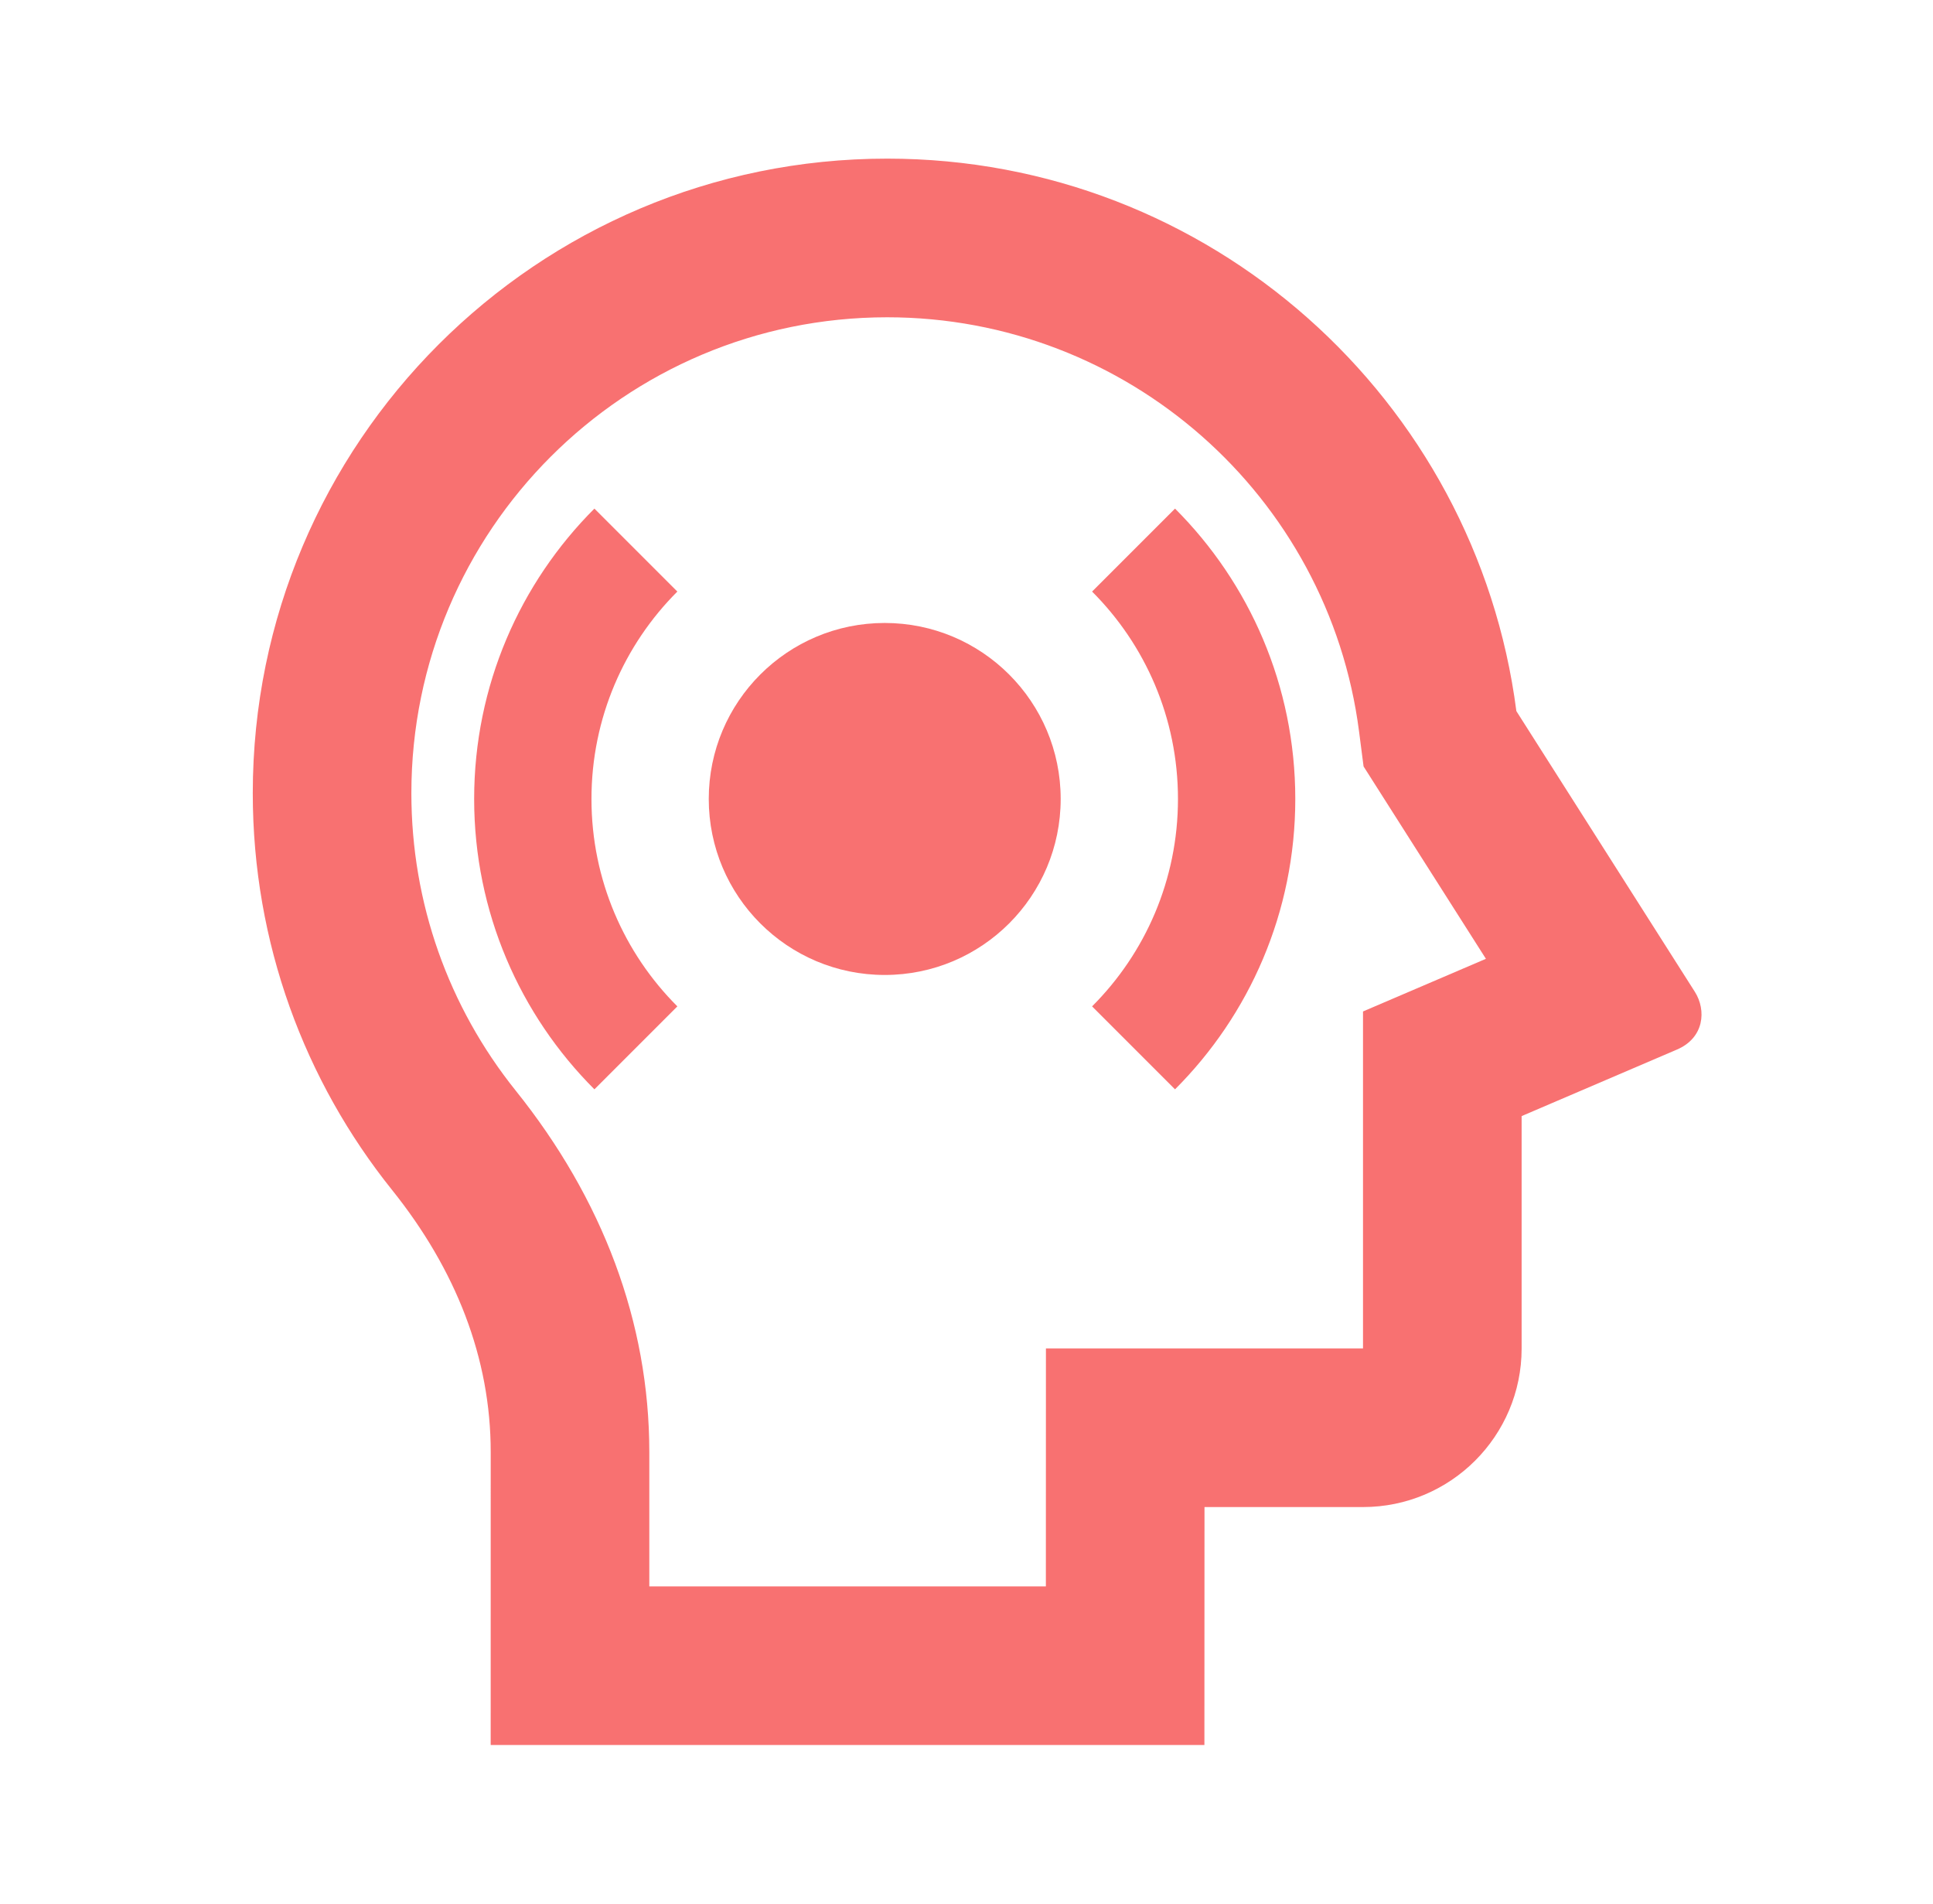
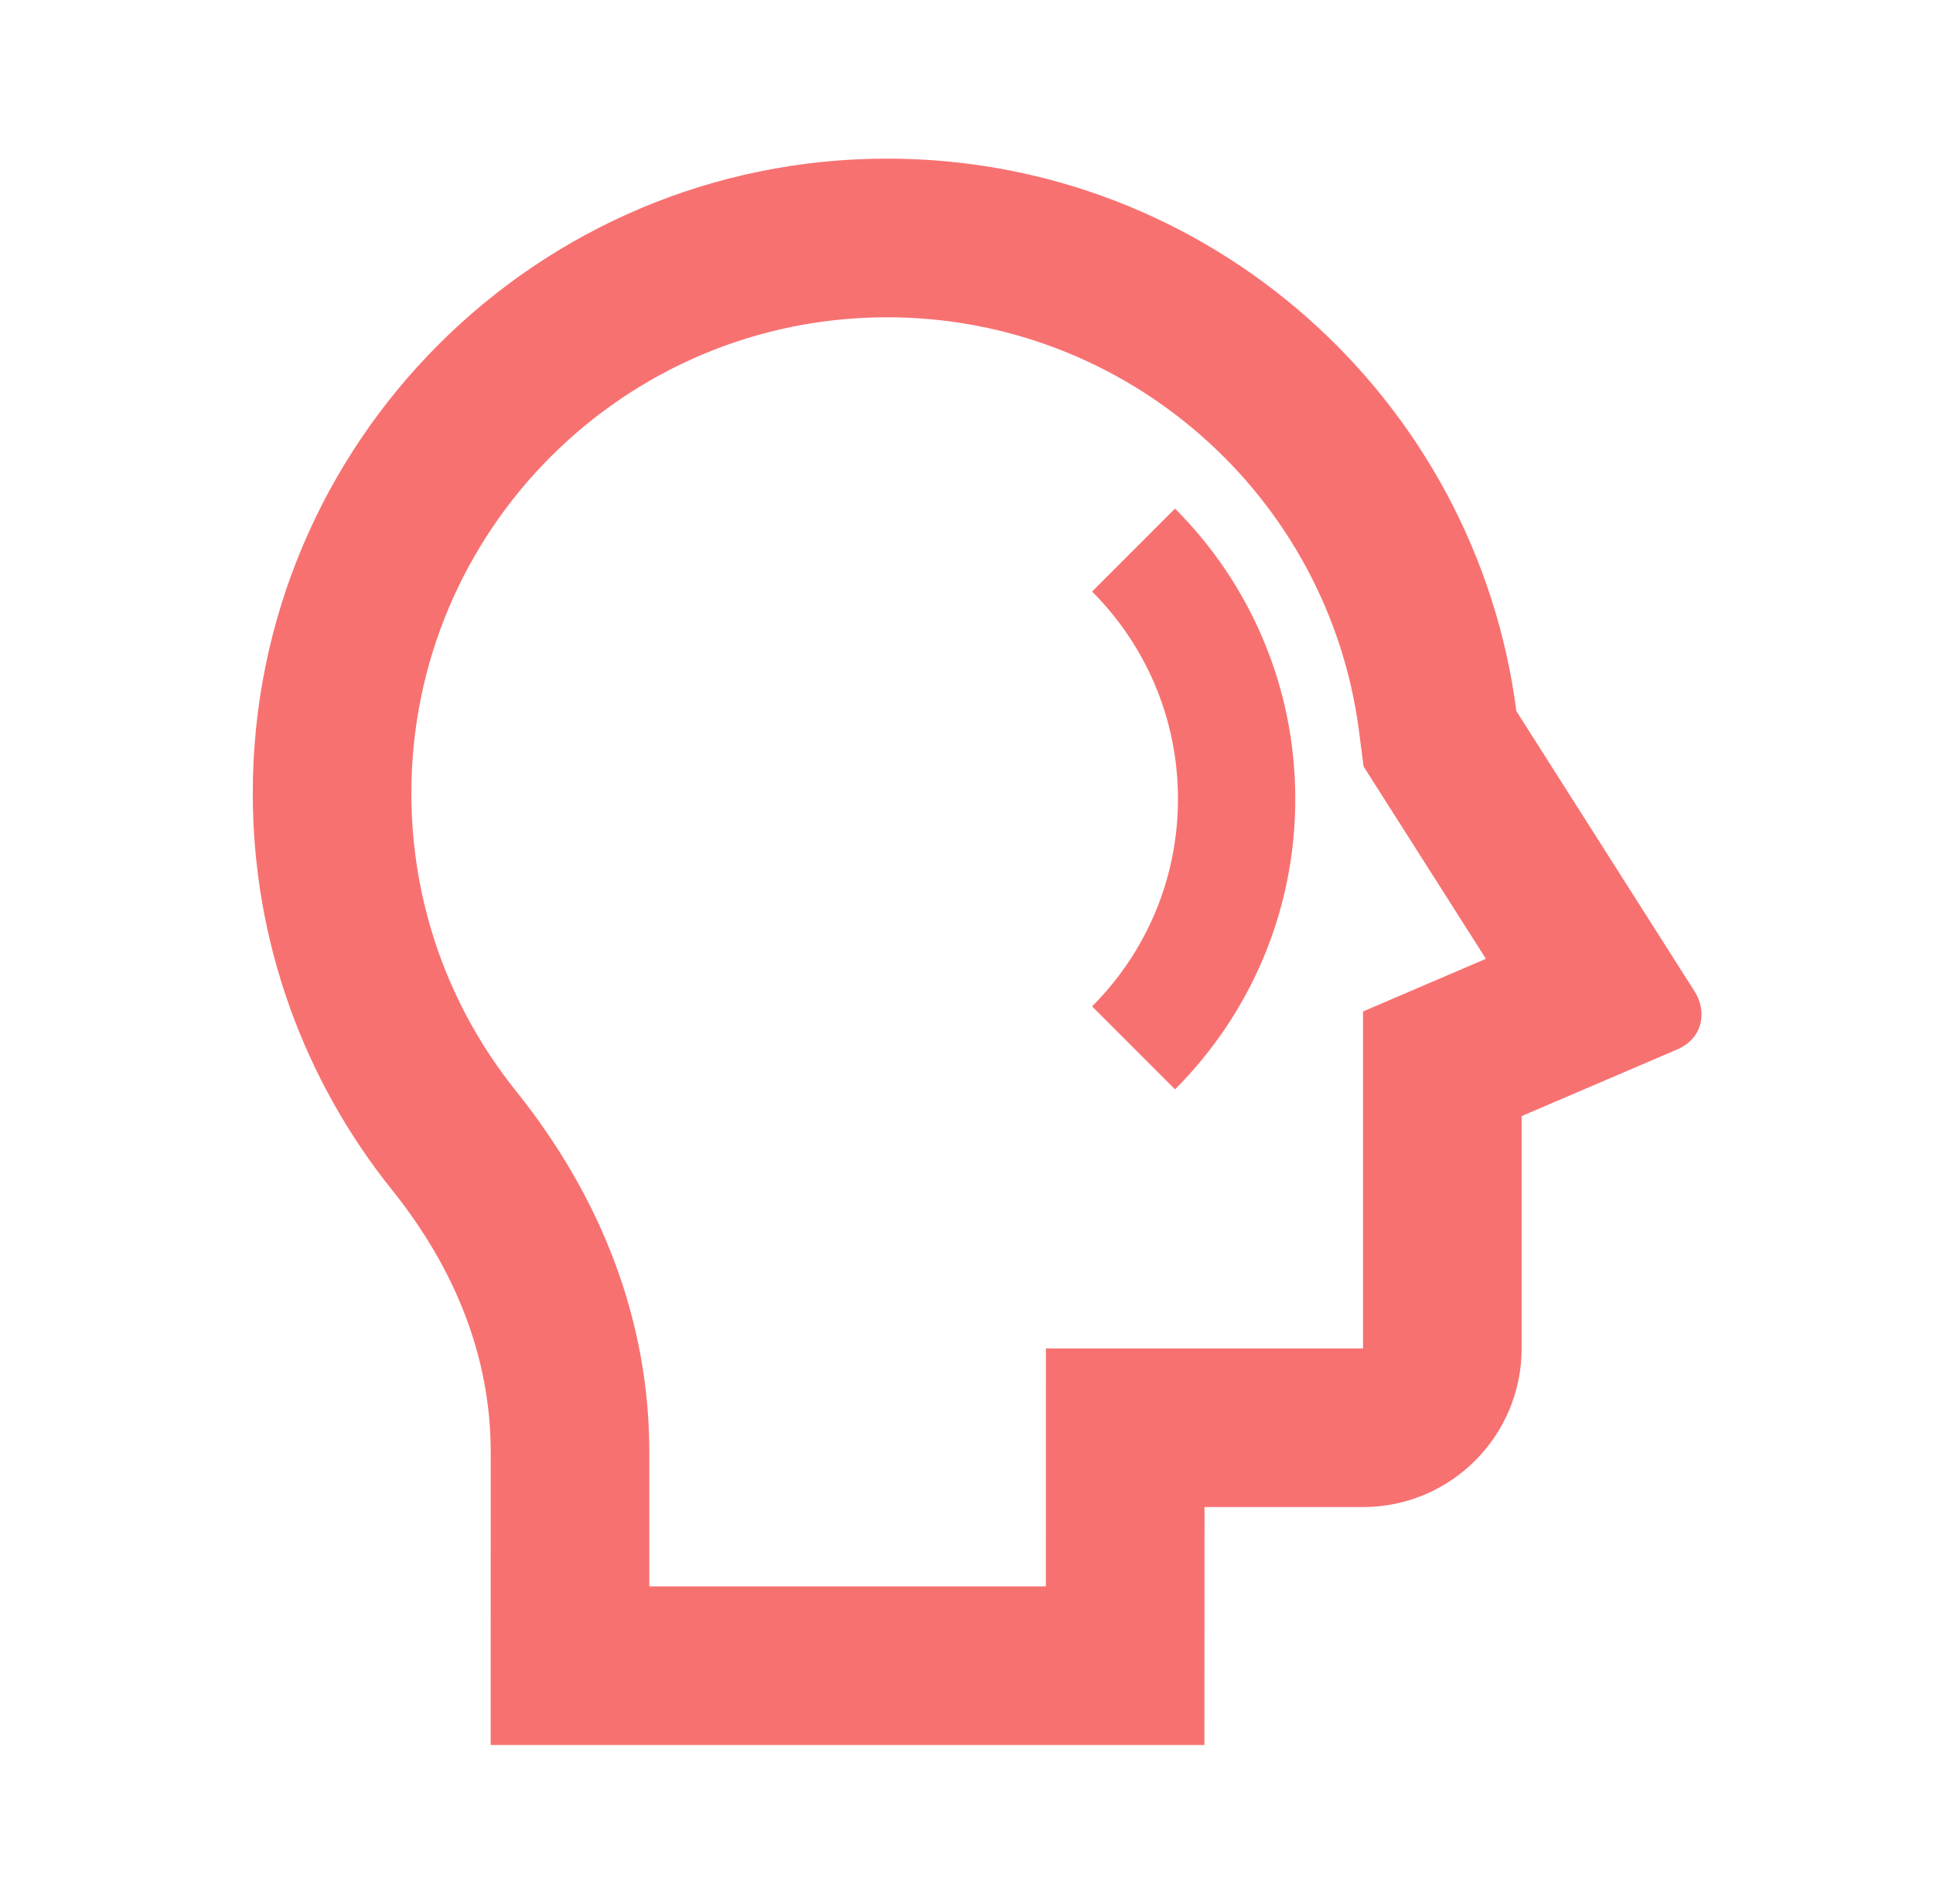
<svg xmlns="http://www.w3.org/2000/svg" width="65" height="64" viewBox="0 0 65 64" fill="none">
  <path d="M29.833 5.333C40.68 5.333 49.636 13.428 50.99 23.907L56.991 33.343C57.386 33.965 57.307 34.893 56.392 35.285L51.167 37.523V45.334C51.167 48.279 48.779 50.667 45.833 50.667H40.503L40.5 58.667H16.5L16.501 48.816C16.501 45.667 15.336 42.69 13.181 40.003C10.252 36.35 8.5 31.713 8.5 26.667C8.5 14.885 18.051 5.333 29.833 5.333ZM29.833 10.667C20.997 10.667 13.833 17.83 13.833 26.667C13.833 30.36 15.082 33.848 17.342 36.667C20.259 40.304 21.834 44.446 21.834 48.817L21.834 53.334H35.169L35.171 45.334H45.833V34.005L49.966 32.235L45.852 25.767L45.7 24.59C44.677 16.671 37.898 10.667 29.833 10.667Z" fill="#F87171" />
-   <path d="M22.777 19.888L19.988 17.099C17.489 19.597 15.944 23.049 15.944 26.861C15.944 30.673 17.489 34.125 19.988 36.623L22.777 33.834C20.992 32.05 19.889 29.584 19.889 26.861C19.889 24.138 20.992 21.672 22.777 19.888Z" fill="#F87171" />
  <path d="M43.556 26.861C43.556 23.049 42.011 19.597 39.512 17.099L36.723 19.888C38.508 21.672 39.611 24.138 39.611 26.861C39.611 29.584 38.508 32.05 36.723 33.834L39.512 36.623C42.011 34.125 43.556 30.673 43.556 26.861Z" fill="#F87171" />
-   <path d="M23.833 26.861C23.833 30.129 26.482 32.778 29.75 32.778C33.018 32.778 35.667 30.129 35.667 26.861C35.667 23.593 33.018 20.944 29.75 20.944C26.482 20.944 23.833 23.593 23.833 26.861Z" fill="#F87171" />
</svg>